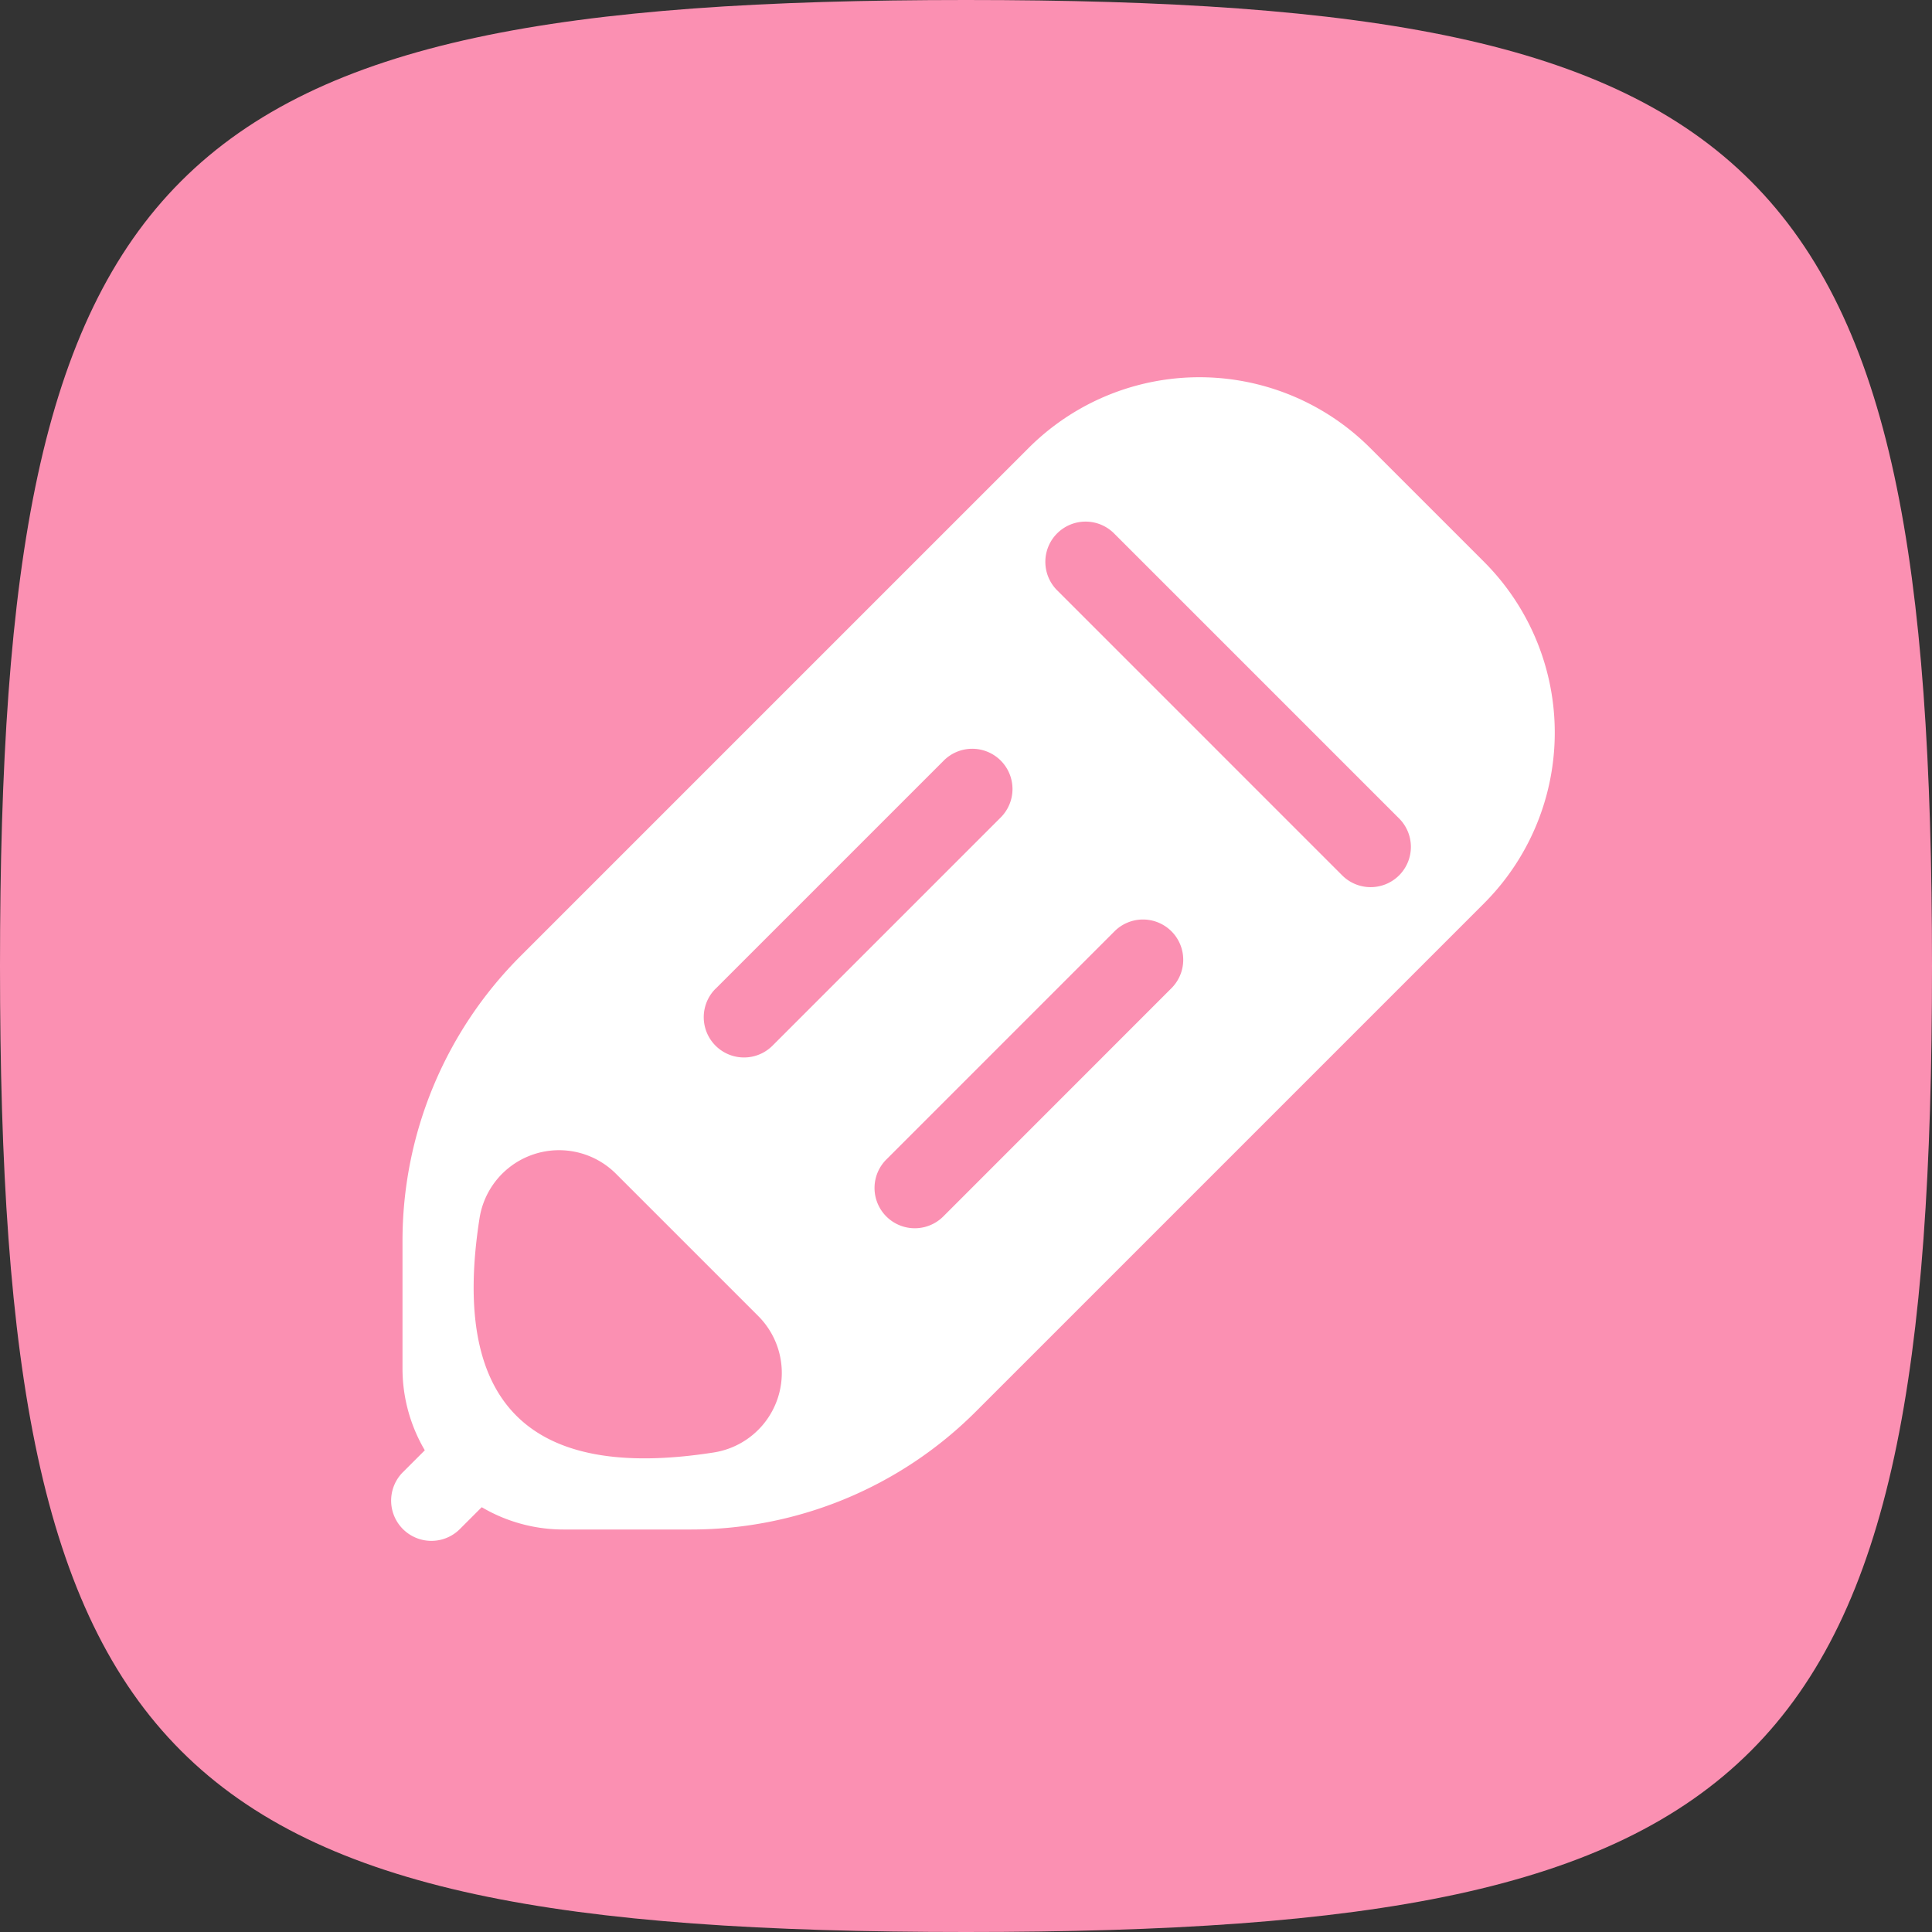
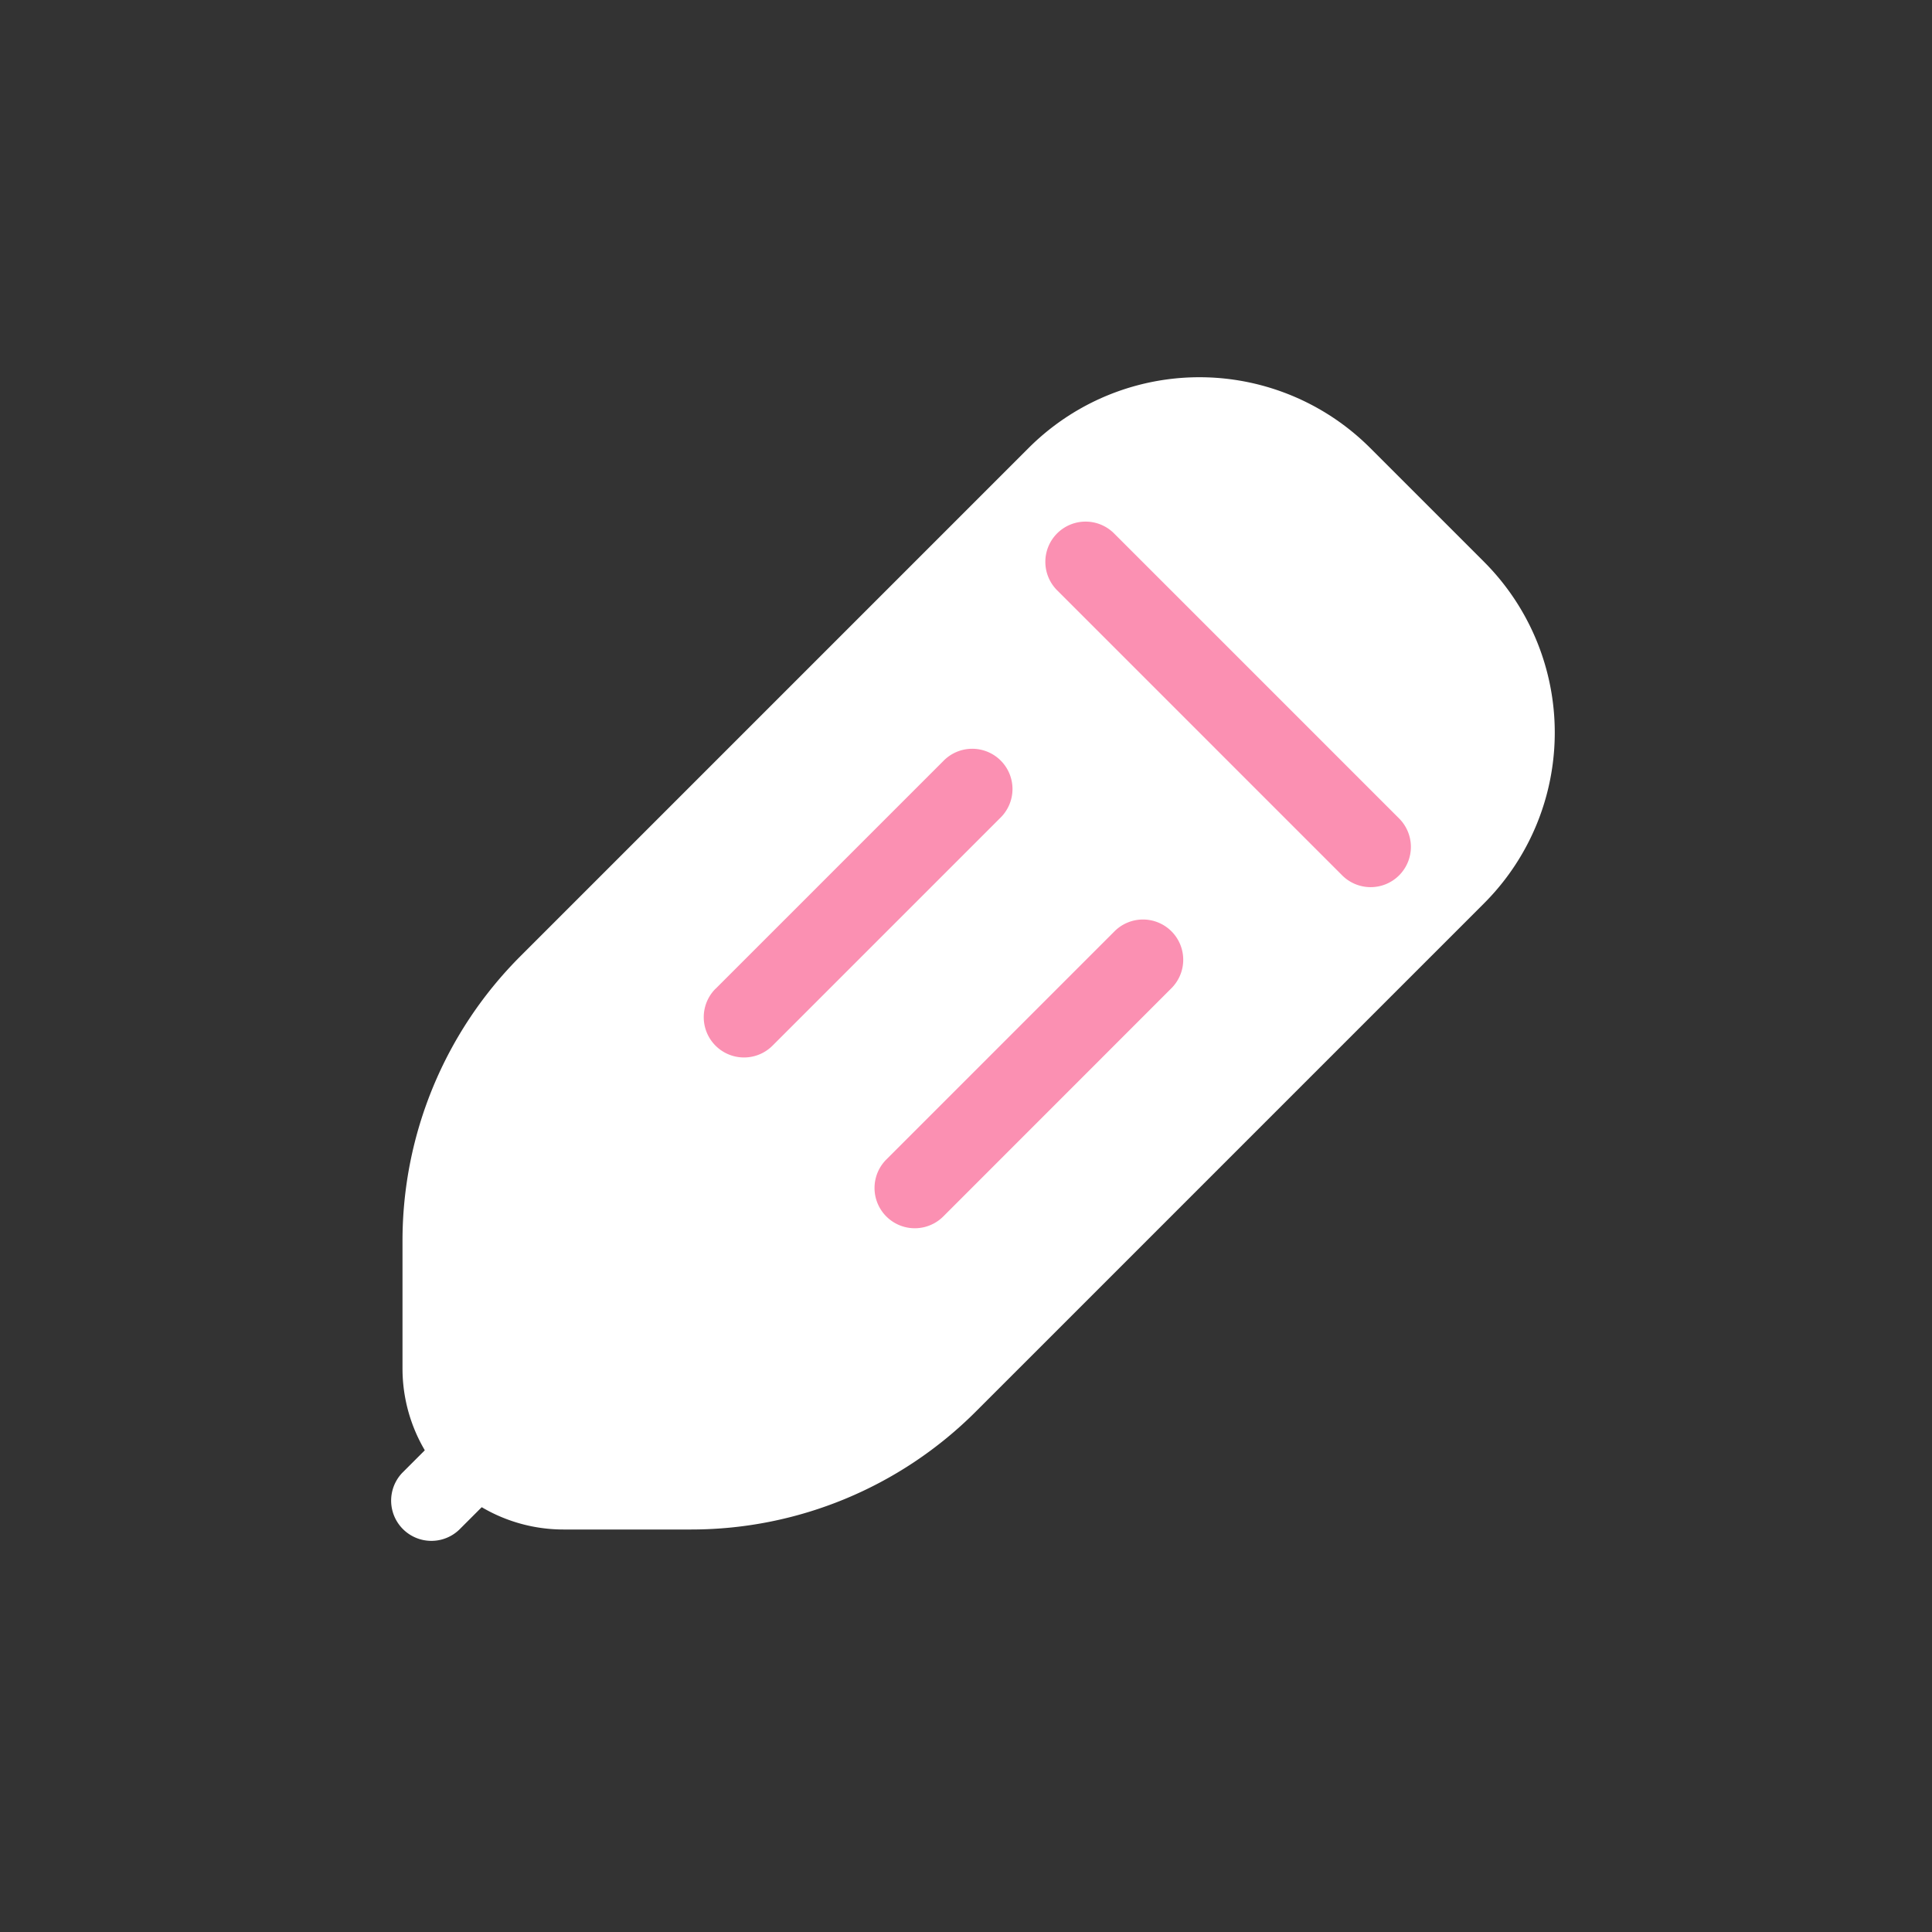
<svg xmlns="http://www.w3.org/2000/svg" class="icon" width="200px" height="200.00px" viewBox="0 0 1024 1024" version="1.1">
  <rect x="0" y="0" width="1024" height="1024" fill="#333333" stroke="none" />
-   <path d="M512 1024c426.667 0 512-85.333 512-512S938.667 0 512 0 0 85.333 0 512s85.333 512 512 512z" fill="#FB90B2" />
  <path d="M275.797 506.837l269.397-269.397a128 128 0 0 1 181.035 0l60.331 60.331a128 128 0 0 1 0 181.035l-269.397 269.397A213.333 213.333 0 0 1 366.336 810.667H298.667a85.333 85.333 0 0 1-85.333-85.333v-67.669a213.333 213.333 0 0 1 62.464-150.827z" fill="#FFFFFF" />
  <path d="M560.299 282.709a21.333 21.333 0 0 1 30.165 0l150.827 150.827a21.333 21.333 0 1 1-30.165 30.165l-150.827-150.827a21.333 21.333 0 0 1 0-30.165zM379.307 524.032l120.661-120.661a21.333 21.333 0 1 1 30.165 30.165L409.429 554.24a21.333 21.333 0 0 1-30.165-30.208zM469.76 614.571l120.704-120.704a21.333 21.333 0 1 1 30.165 30.165l-120.661 120.704a21.333 21.333 0 0 1-30.208-30.165z" fill="#FB90B2" />
-   <path d="M213.333 780.501l60.331-60.331a21.333 21.333 0 0 1 30.165 30.165L243.499 810.667A21.333 21.333 0 0 1 213.333 780.501z" fill="#FFFFFF" />
-   <path d="M326.485 622.123l75.392 75.392a42.667 42.667 0 0 1-23.552 72.32c-49.067 7.68-83.968 1.195-104.661-19.499-20.693-20.693-27.179-55.595-19.499-104.661a42.667 42.667 0 0 1 72.32-23.552z" fill="#FB90B2" />
+   <path d="M213.333 780.501l60.331-60.331a21.333 21.333 0 0 1 30.165 30.165L243.499 810.667A21.333 21.333 0 0 1 213.333 780.501" fill="#FFFFFF" />
</svg>